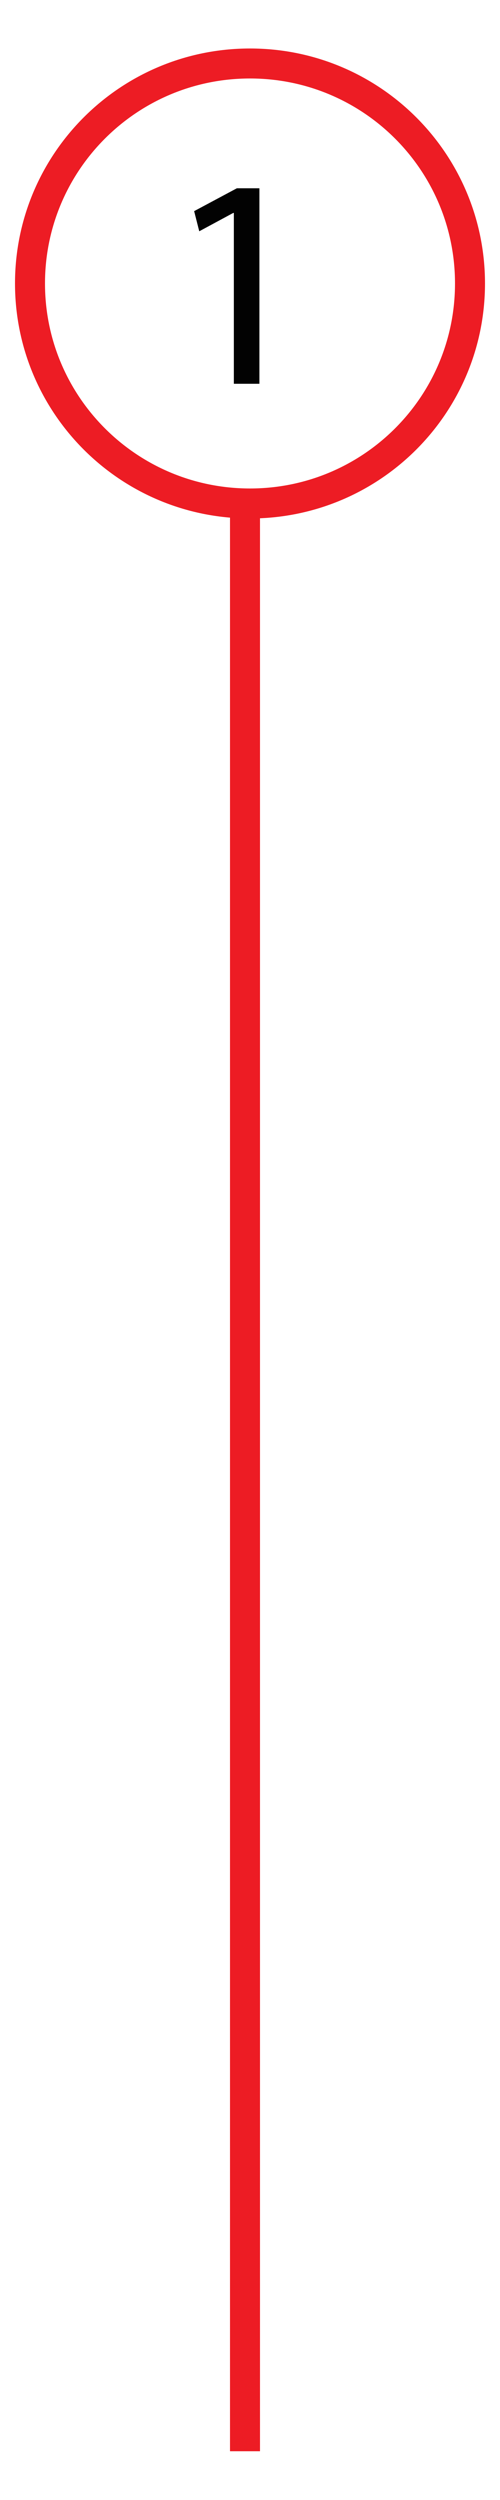
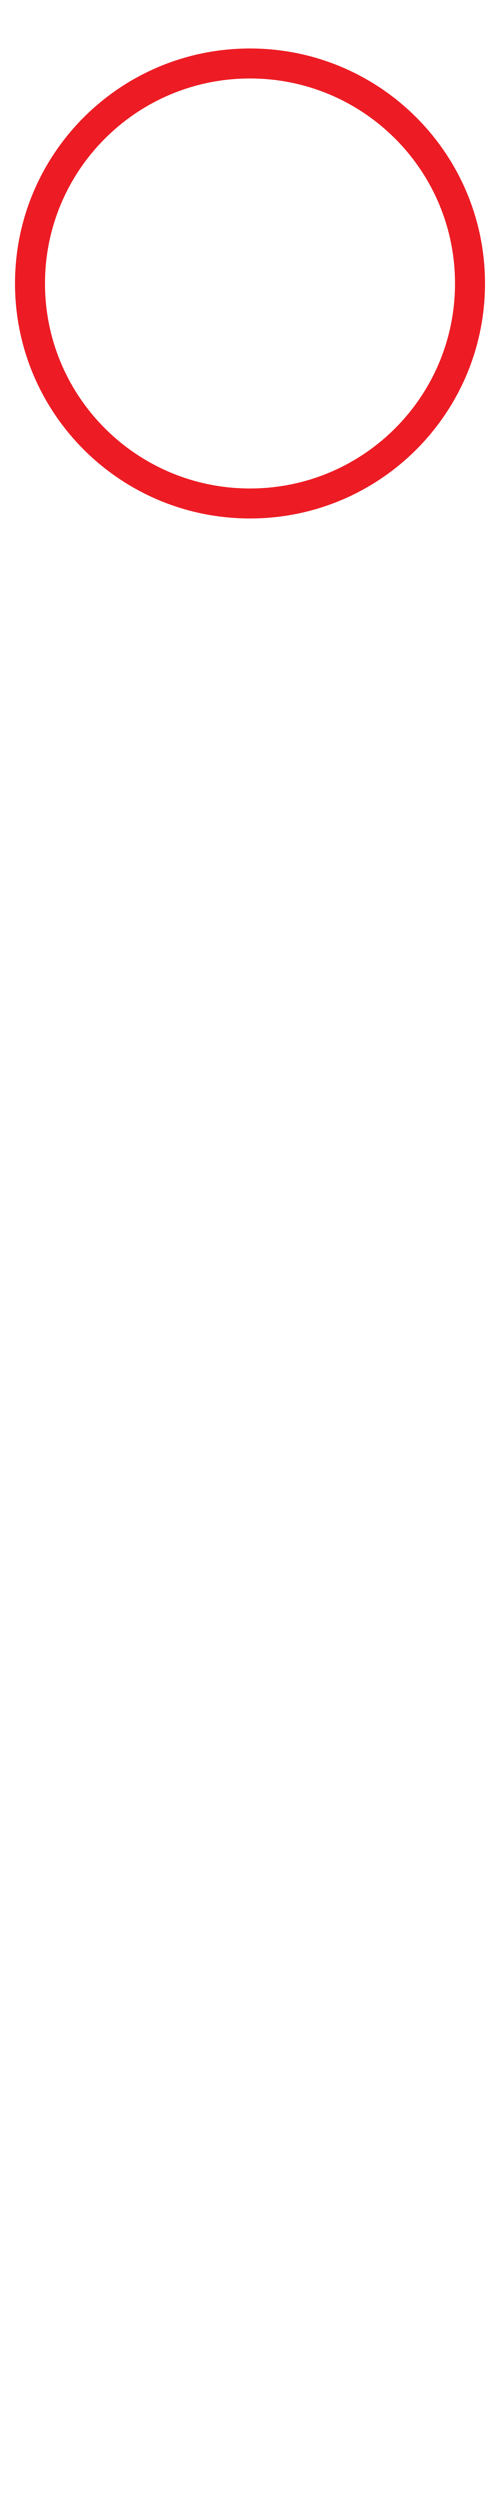
<svg xmlns="http://www.w3.org/2000/svg" version="1.1" id="Layer_1" x="0px" y="0px" width="50px" height="250px" viewBox="0 0 50 250" enable-background="new 0 0 50 250" xml:space="preserve">
  <g id="Layer_1_1_">
    <path fill="none" stroke="#ED1C24" stroke-width="3" stroke-miterlimit="10" d="M47,28.348c0,12.156-9.844,22-22,22   s-22-9.844-22-22c0-12.156,9.844-22,22-22S47,16.191,47,28.348z" />
-     <rect x="23" y="51.125" fill="#ED1C24" width="3" height="194" />
  </g>
  <g id="Layer_2">
    <g opacity="0.99" enable-background="new    ">
-       <path d="M23.383,21.294h-0.06l-3.398,1.835l-0.511-2.015l4.271-2.286h2.256v19.549h-2.557V21.294z" />
-     </g>
+       </g>
  </g>
</svg>